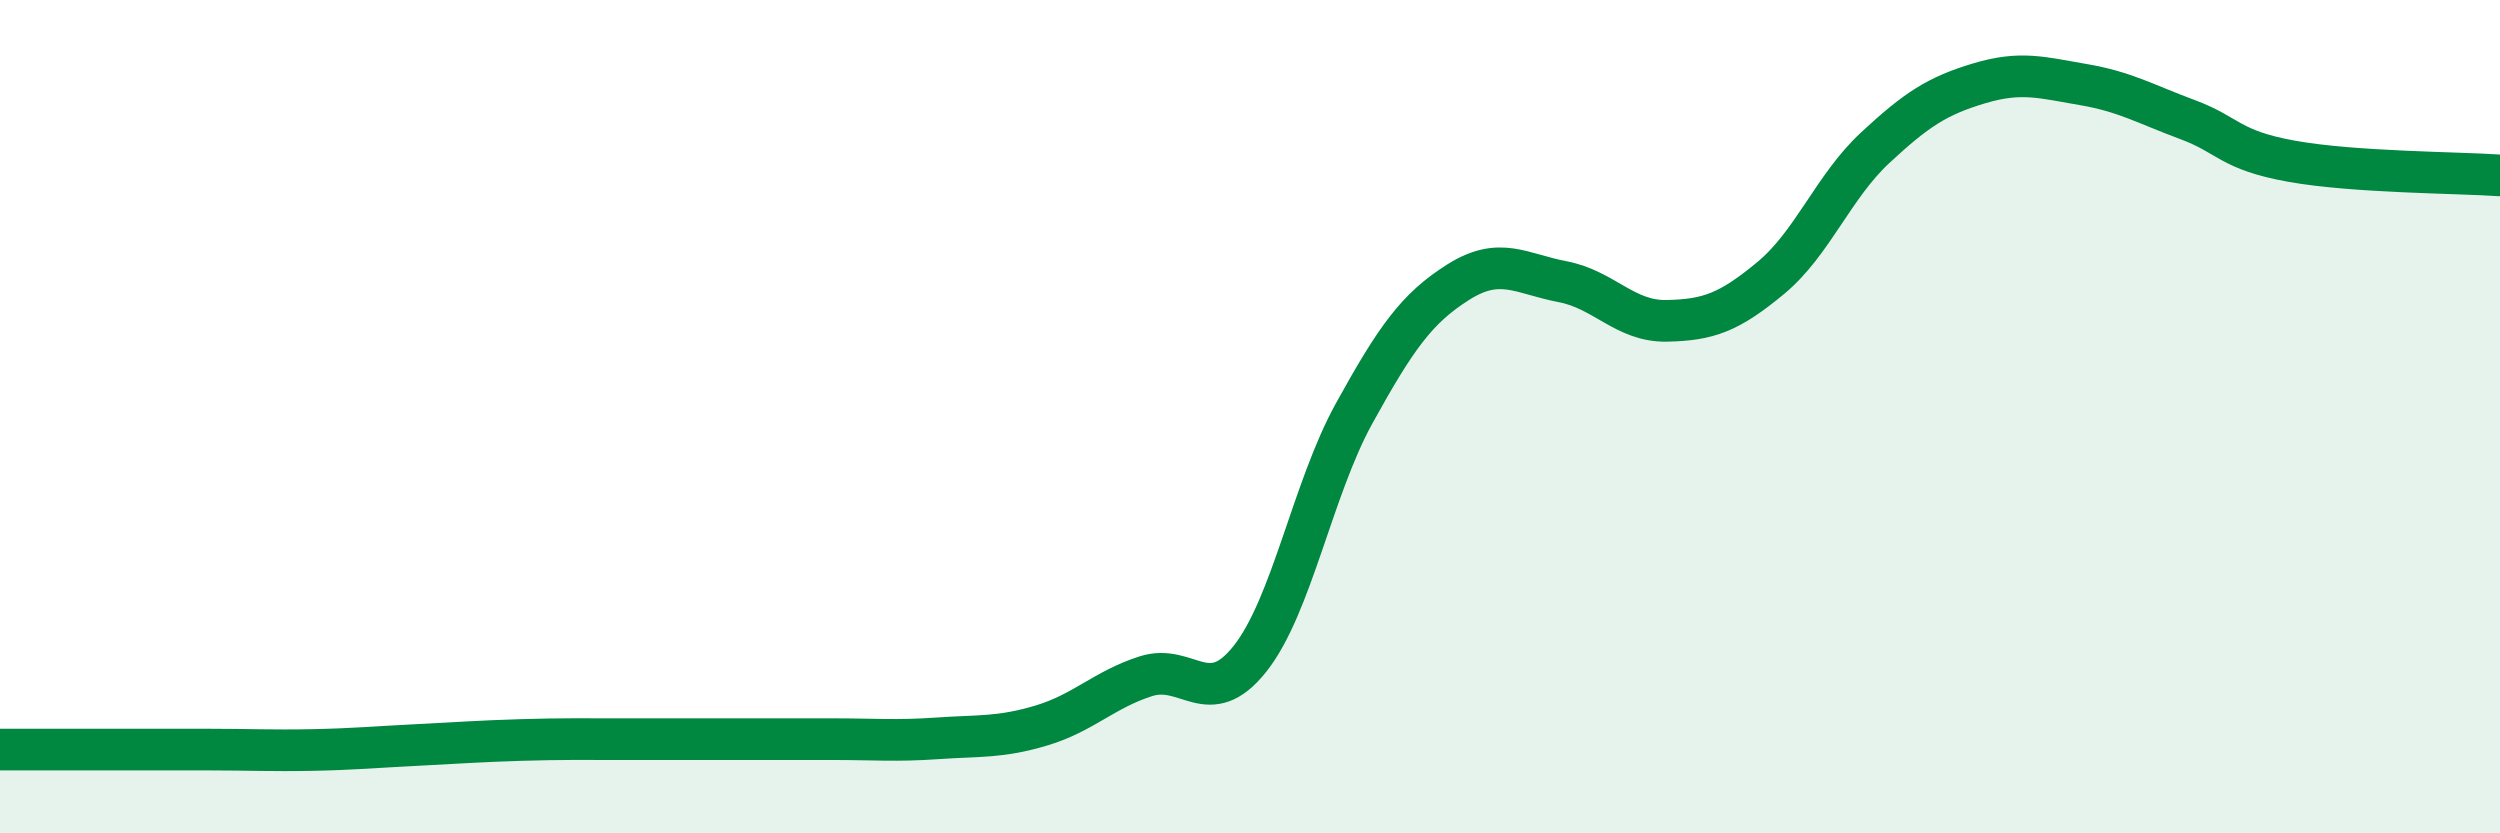
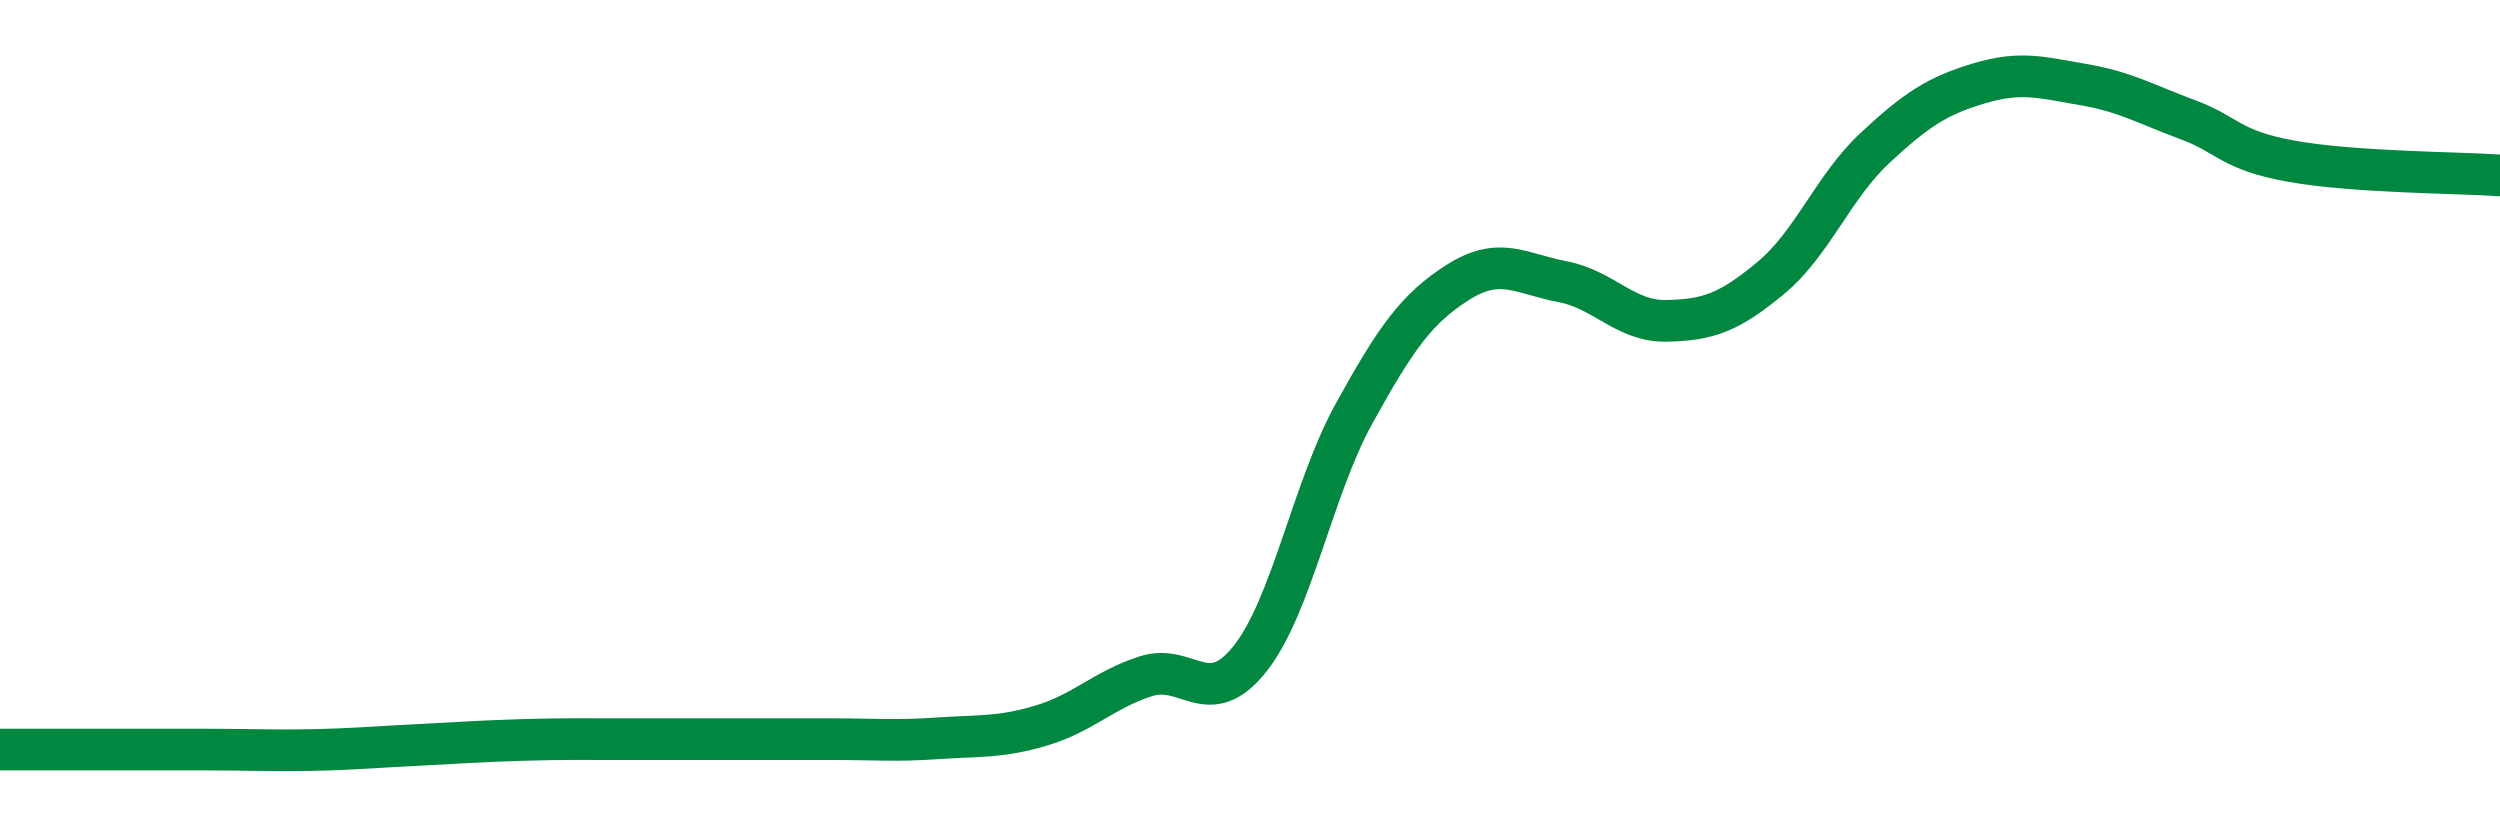
<svg xmlns="http://www.w3.org/2000/svg" width="60" height="20" viewBox="0 0 60 20">
-   <path d="M 0,17.99 C 0.5,17.99 1.5,17.99 2.5,17.99 C 3.5,17.99 4,17.99 5,17.99 C 6,17.99 6.5,18.02 7.5,18 C 8.5,17.98 9,17.93 10,17.88 C 11,17.83 11.5,17.79 12.5,17.76 C 13.5,17.73 14,17.74 15,17.74 C 16,17.74 16.5,17.74 17.5,17.74 C 18.5,17.74 19,17.74 20,17.74 C 21,17.74 21.5,17.79 22.5,17.72 C 23.5,17.65 24,17.71 25,17.41 C 26,17.11 26.5,16.55 27.5,16.23 C 28.5,15.91 29,17.07 30,15.81 C 31,14.55 31.5,11.73 32.5,9.92 C 33.5,8.11 34,7.4 35,6.77 C 36,6.14 36.5,6.57 37.5,6.76 C 38.5,6.95 39,7.72 40,7.7 C 41,7.68 41.5,7.5 42.5,6.67 C 43.5,5.84 44,4.48 45,3.55 C 46,2.62 46.5,2.3 47.5,2 C 48.5,1.7 49,1.86 50,2.03 C 51,2.2 51.5,2.5 52.5,2.87 C 53.5,3.24 53.5,3.6 55,3.87 C 56.5,4.14 59,4.14 60,4.21L60 20L0 20Z" fill="#008740" opacity="0.1" stroke-linecap="round" stroke-linejoin="round" />
  <path d="M 0,17.99 C 0.5,17.99 1.5,17.99 2.5,17.99 C 3.5,17.99 4,17.99 5,17.99 C 6,17.99 6.5,18.02 7.5,18 C 8.5,17.98 9,17.93 10,17.88 C 11,17.83 11.5,17.79 12.5,17.76 C 13.5,17.73 14,17.74 15,17.74 C 16,17.74 16.5,17.74 17.5,17.74 C 18.5,17.74 19,17.74 20,17.74 C 21,17.74 21.5,17.79 22.5,17.72 C 23.5,17.65 24,17.71 25,17.41 C 26,17.11 26.5,16.55 27.5,16.23 C 28.5,15.91 29,17.07 30,15.81 C 31,14.55 31.5,11.73 32.5,9.92 C 33.5,8.11 34,7.4 35,6.77 C 36,6.14 36.5,6.57 37.5,6.76 C 38.5,6.95 39,7.72 40,7.7 C 41,7.68 41.5,7.5 42.5,6.67 C 43.5,5.84 44,4.48 45,3.55 C 46,2.62 46.5,2.3 47.5,2 C 48.5,1.7 49,1.86 50,2.03 C 51,2.2 51.5,2.5 52.5,2.87 C 53.5,3.24 53.5,3.6 55,3.87 C 56.5,4.14 59,4.14 60,4.21" stroke="#008740" stroke-width="1" fill="none" stroke-linecap="round" stroke-linejoin="round" />
</svg>